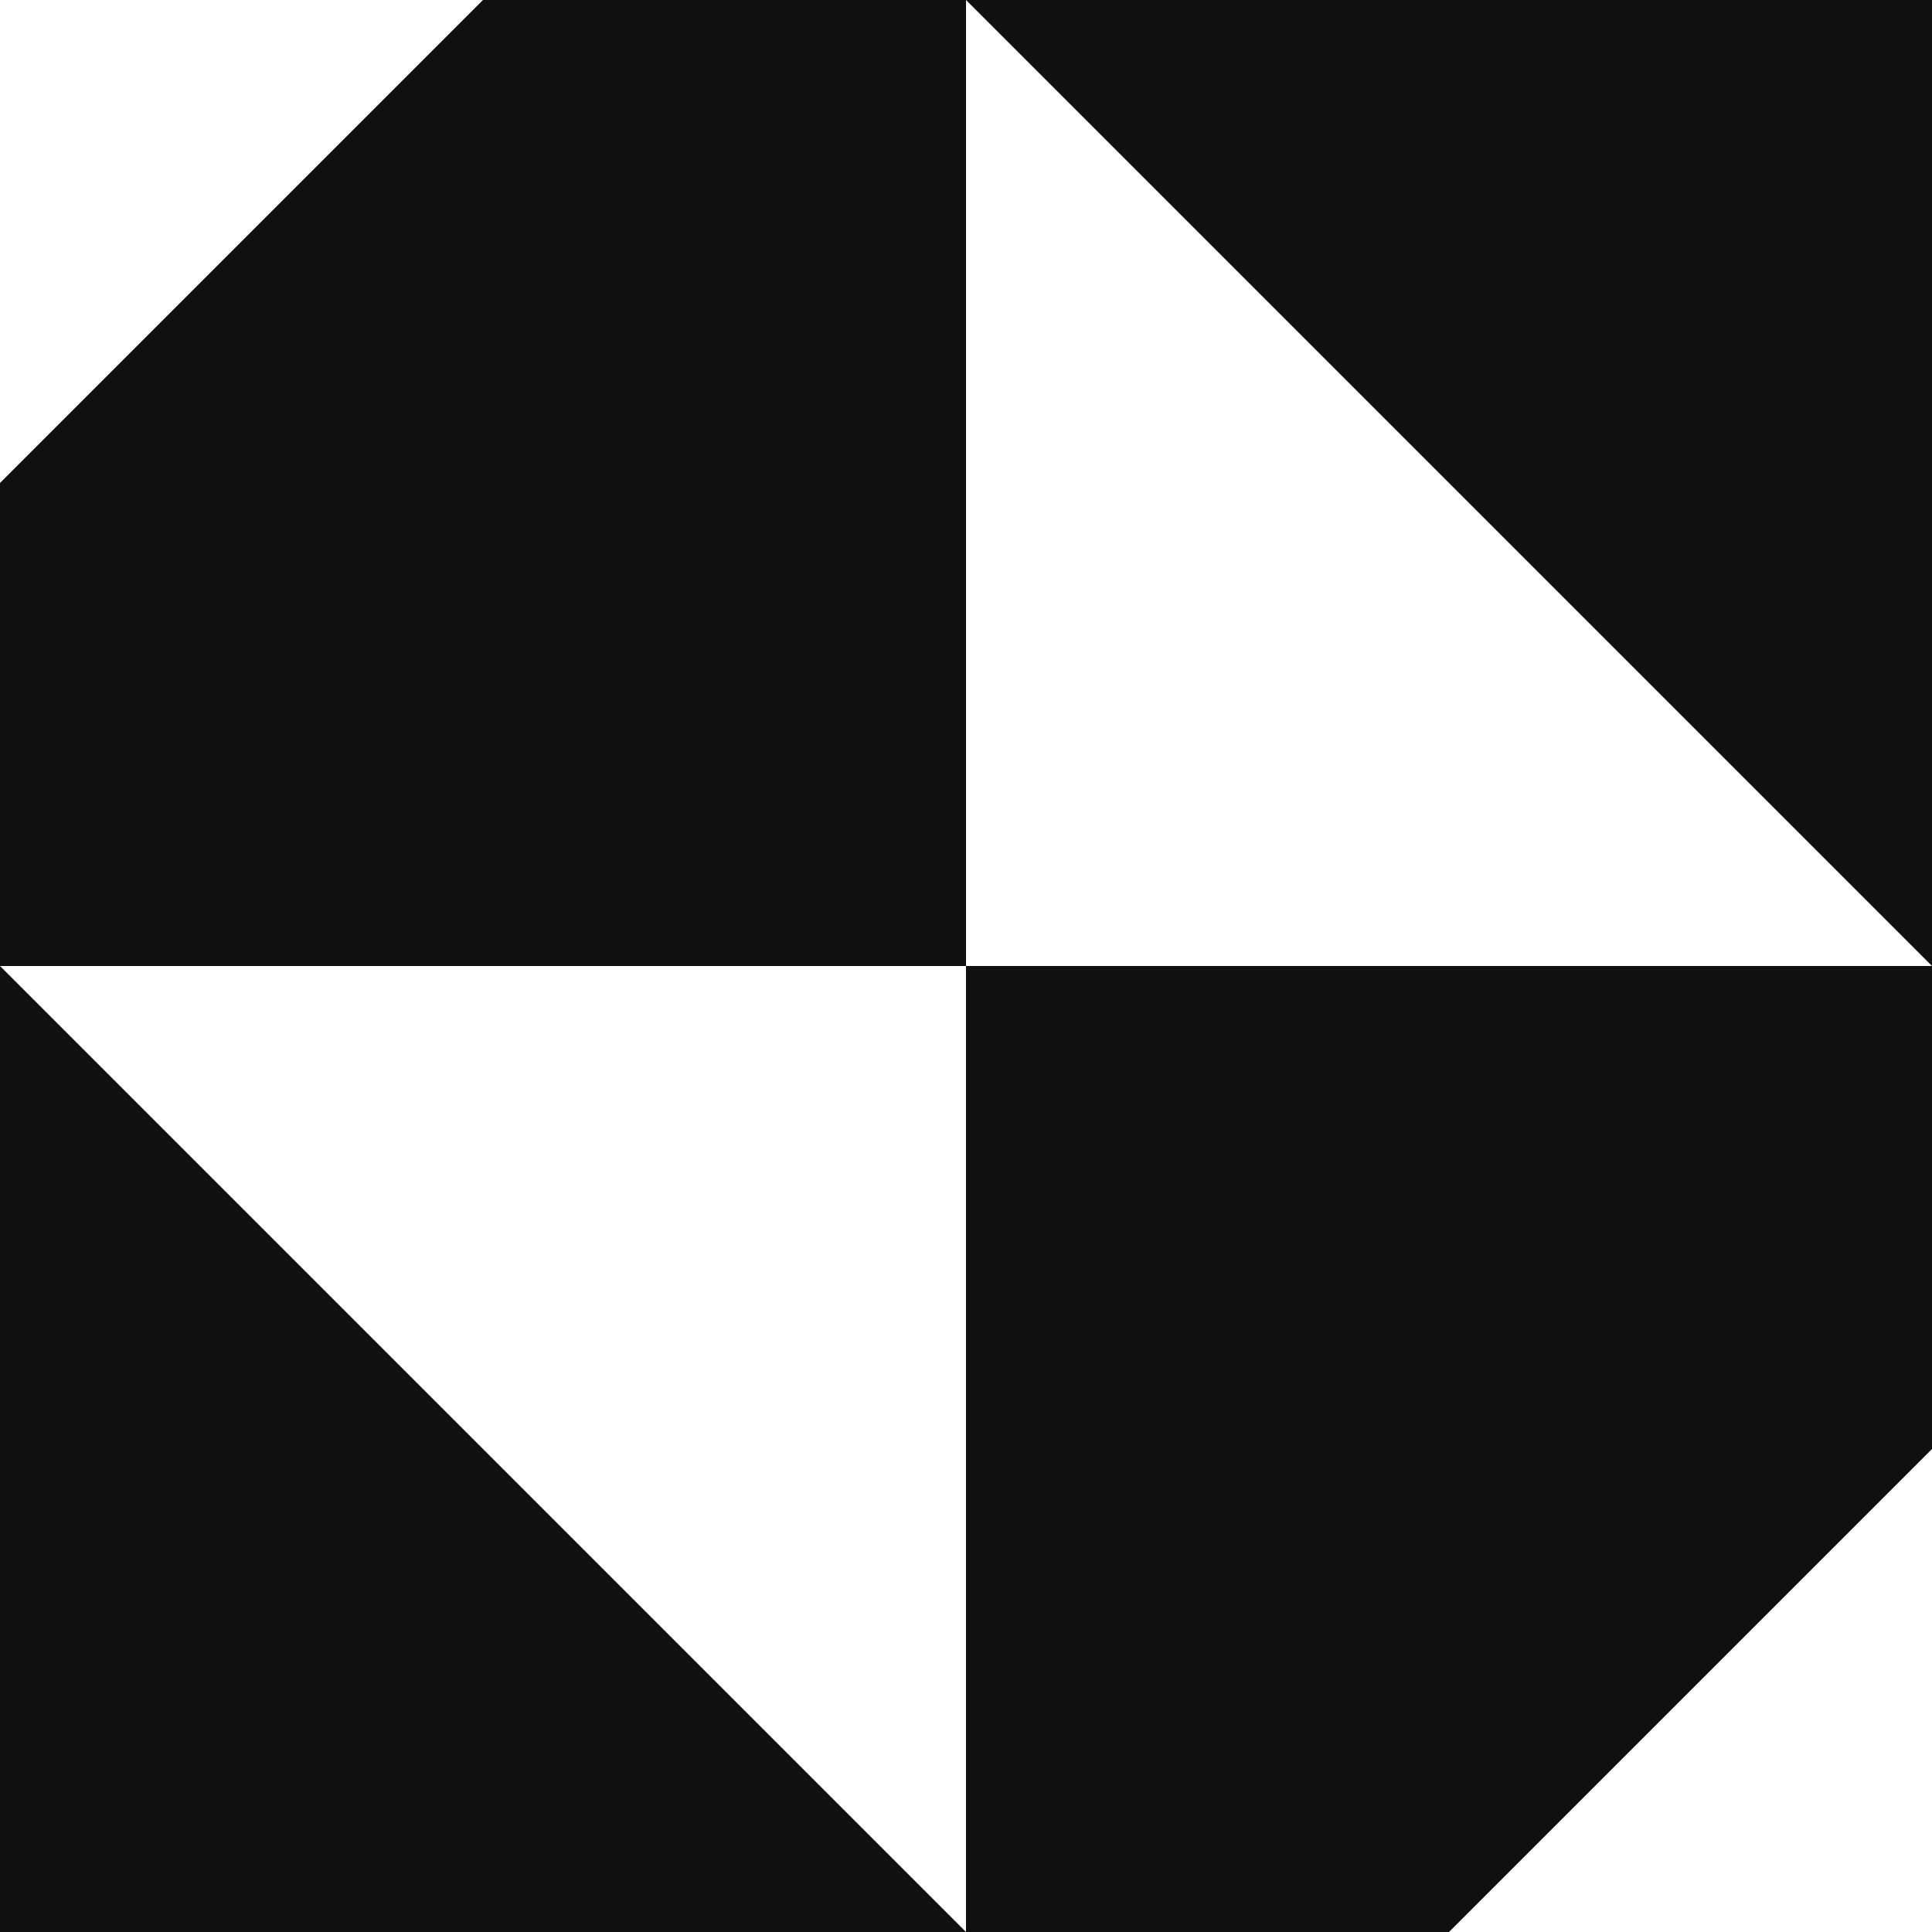
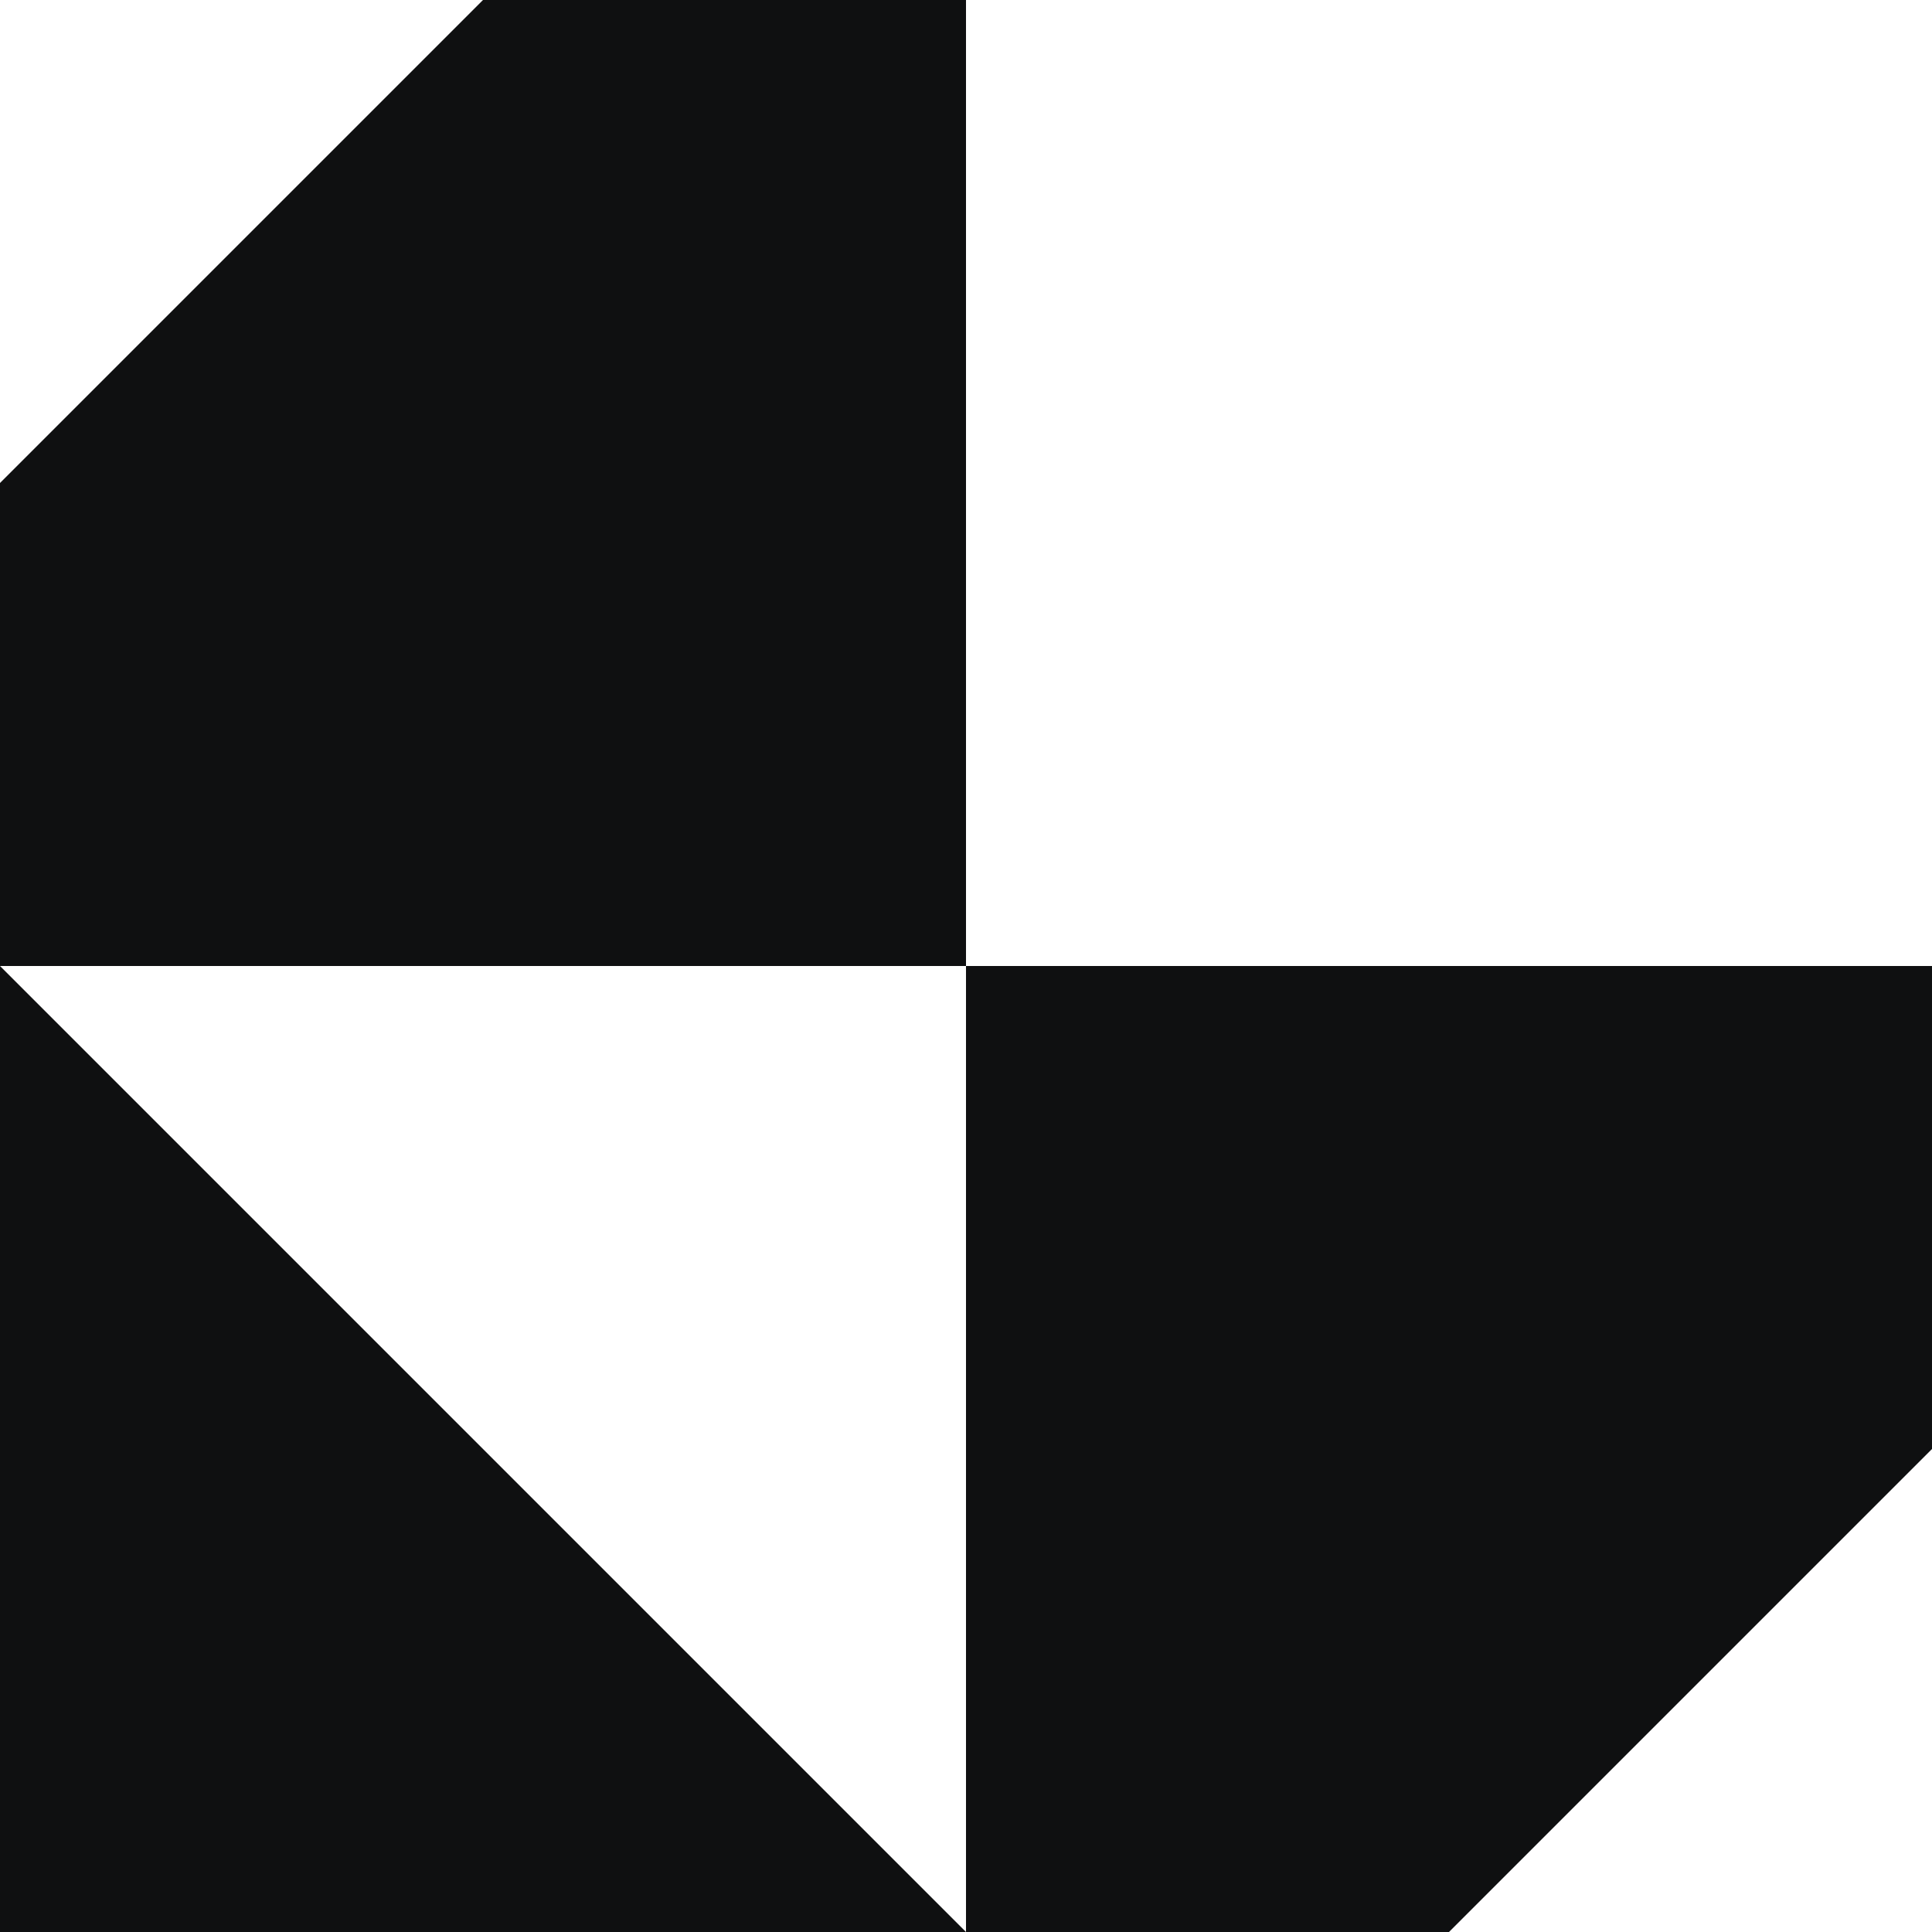
<svg xmlns="http://www.w3.org/2000/svg" width="20" height="20" viewBox="0 0 20 20" fill="none">
-   <path d="M10 0H20V10L10 0Z" fill="#0F1011" />
  <path fill-rule="evenodd" clip-rule="evenodd" d="M10 10V0H5L0 5V10V20H10H15L20 15V10H10ZM10 10V20L0 10H10Z" fill="#0F1011" />
</svg>